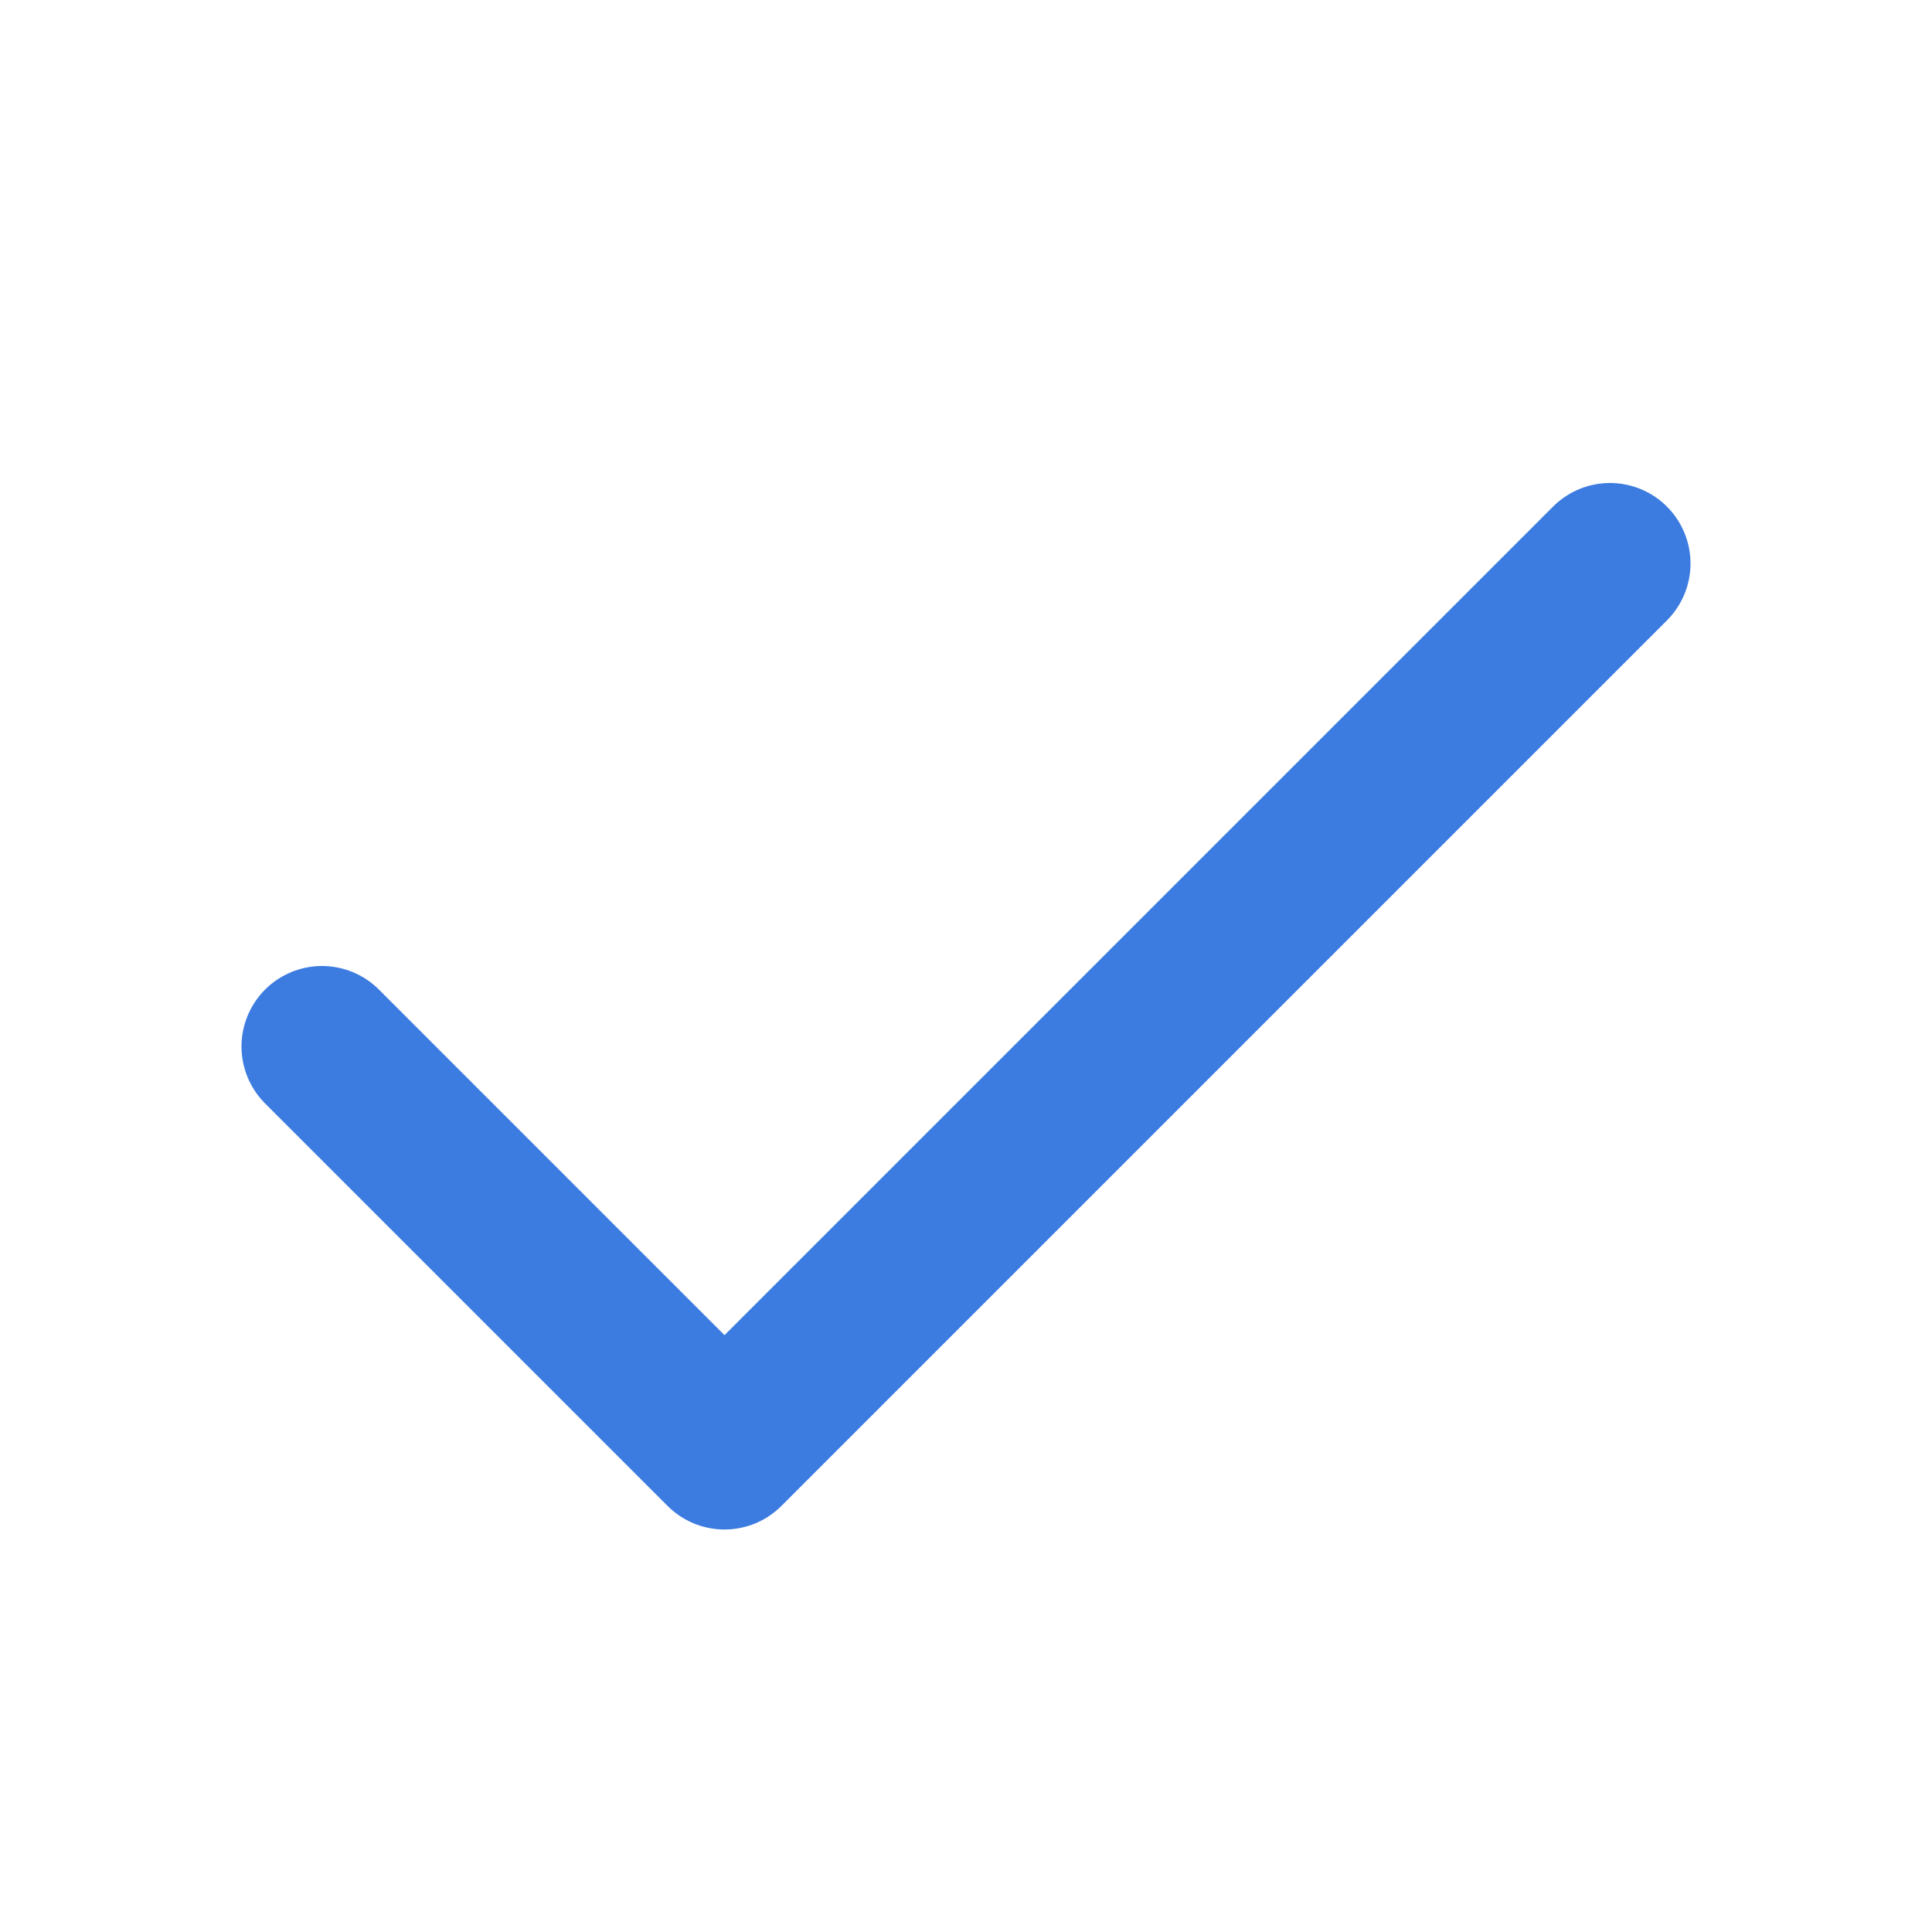
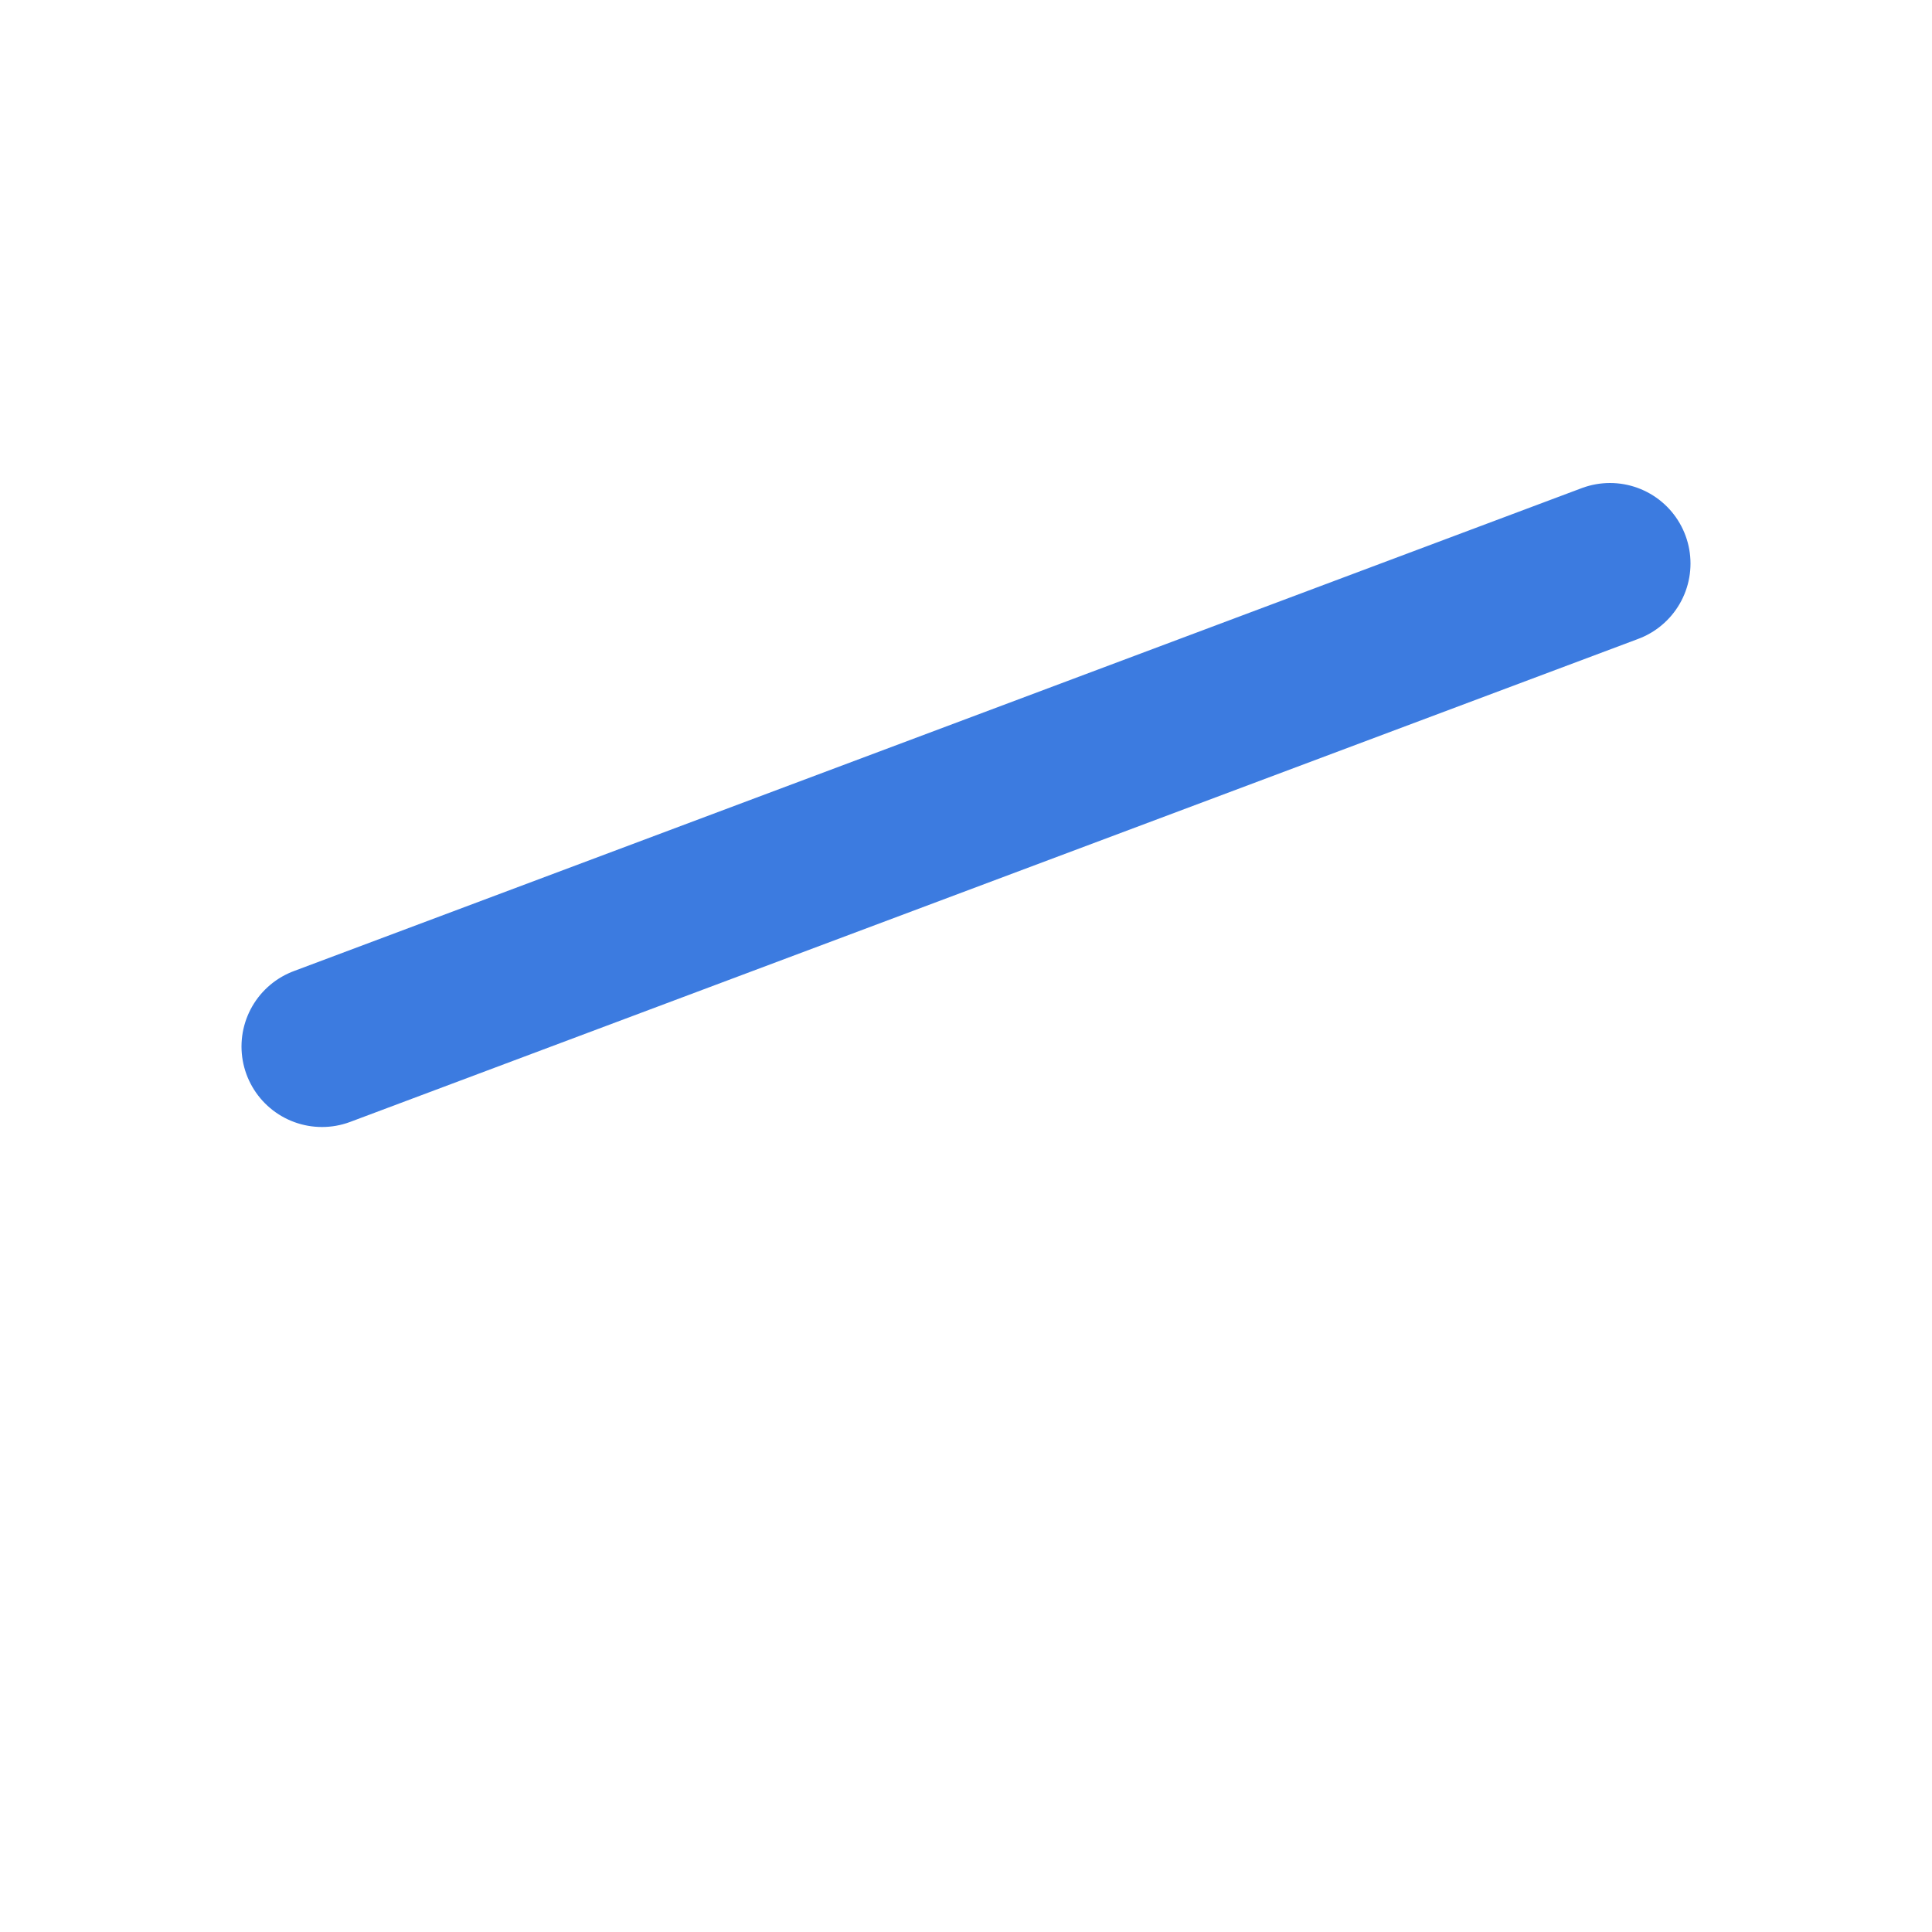
<svg xmlns="http://www.w3.org/2000/svg" width="24" height="24" viewBox="0 0 24 24" fill="none">
-   <path d="M20 7L9 18L4 13" stroke="#3C7BE0" stroke-width="2" stroke-linecap="round" stroke-linejoin="round" />
+   <path d="M20 7L4 13" stroke="#3C7BE0" stroke-width="2" stroke-linecap="round" stroke-linejoin="round" />
</svg>